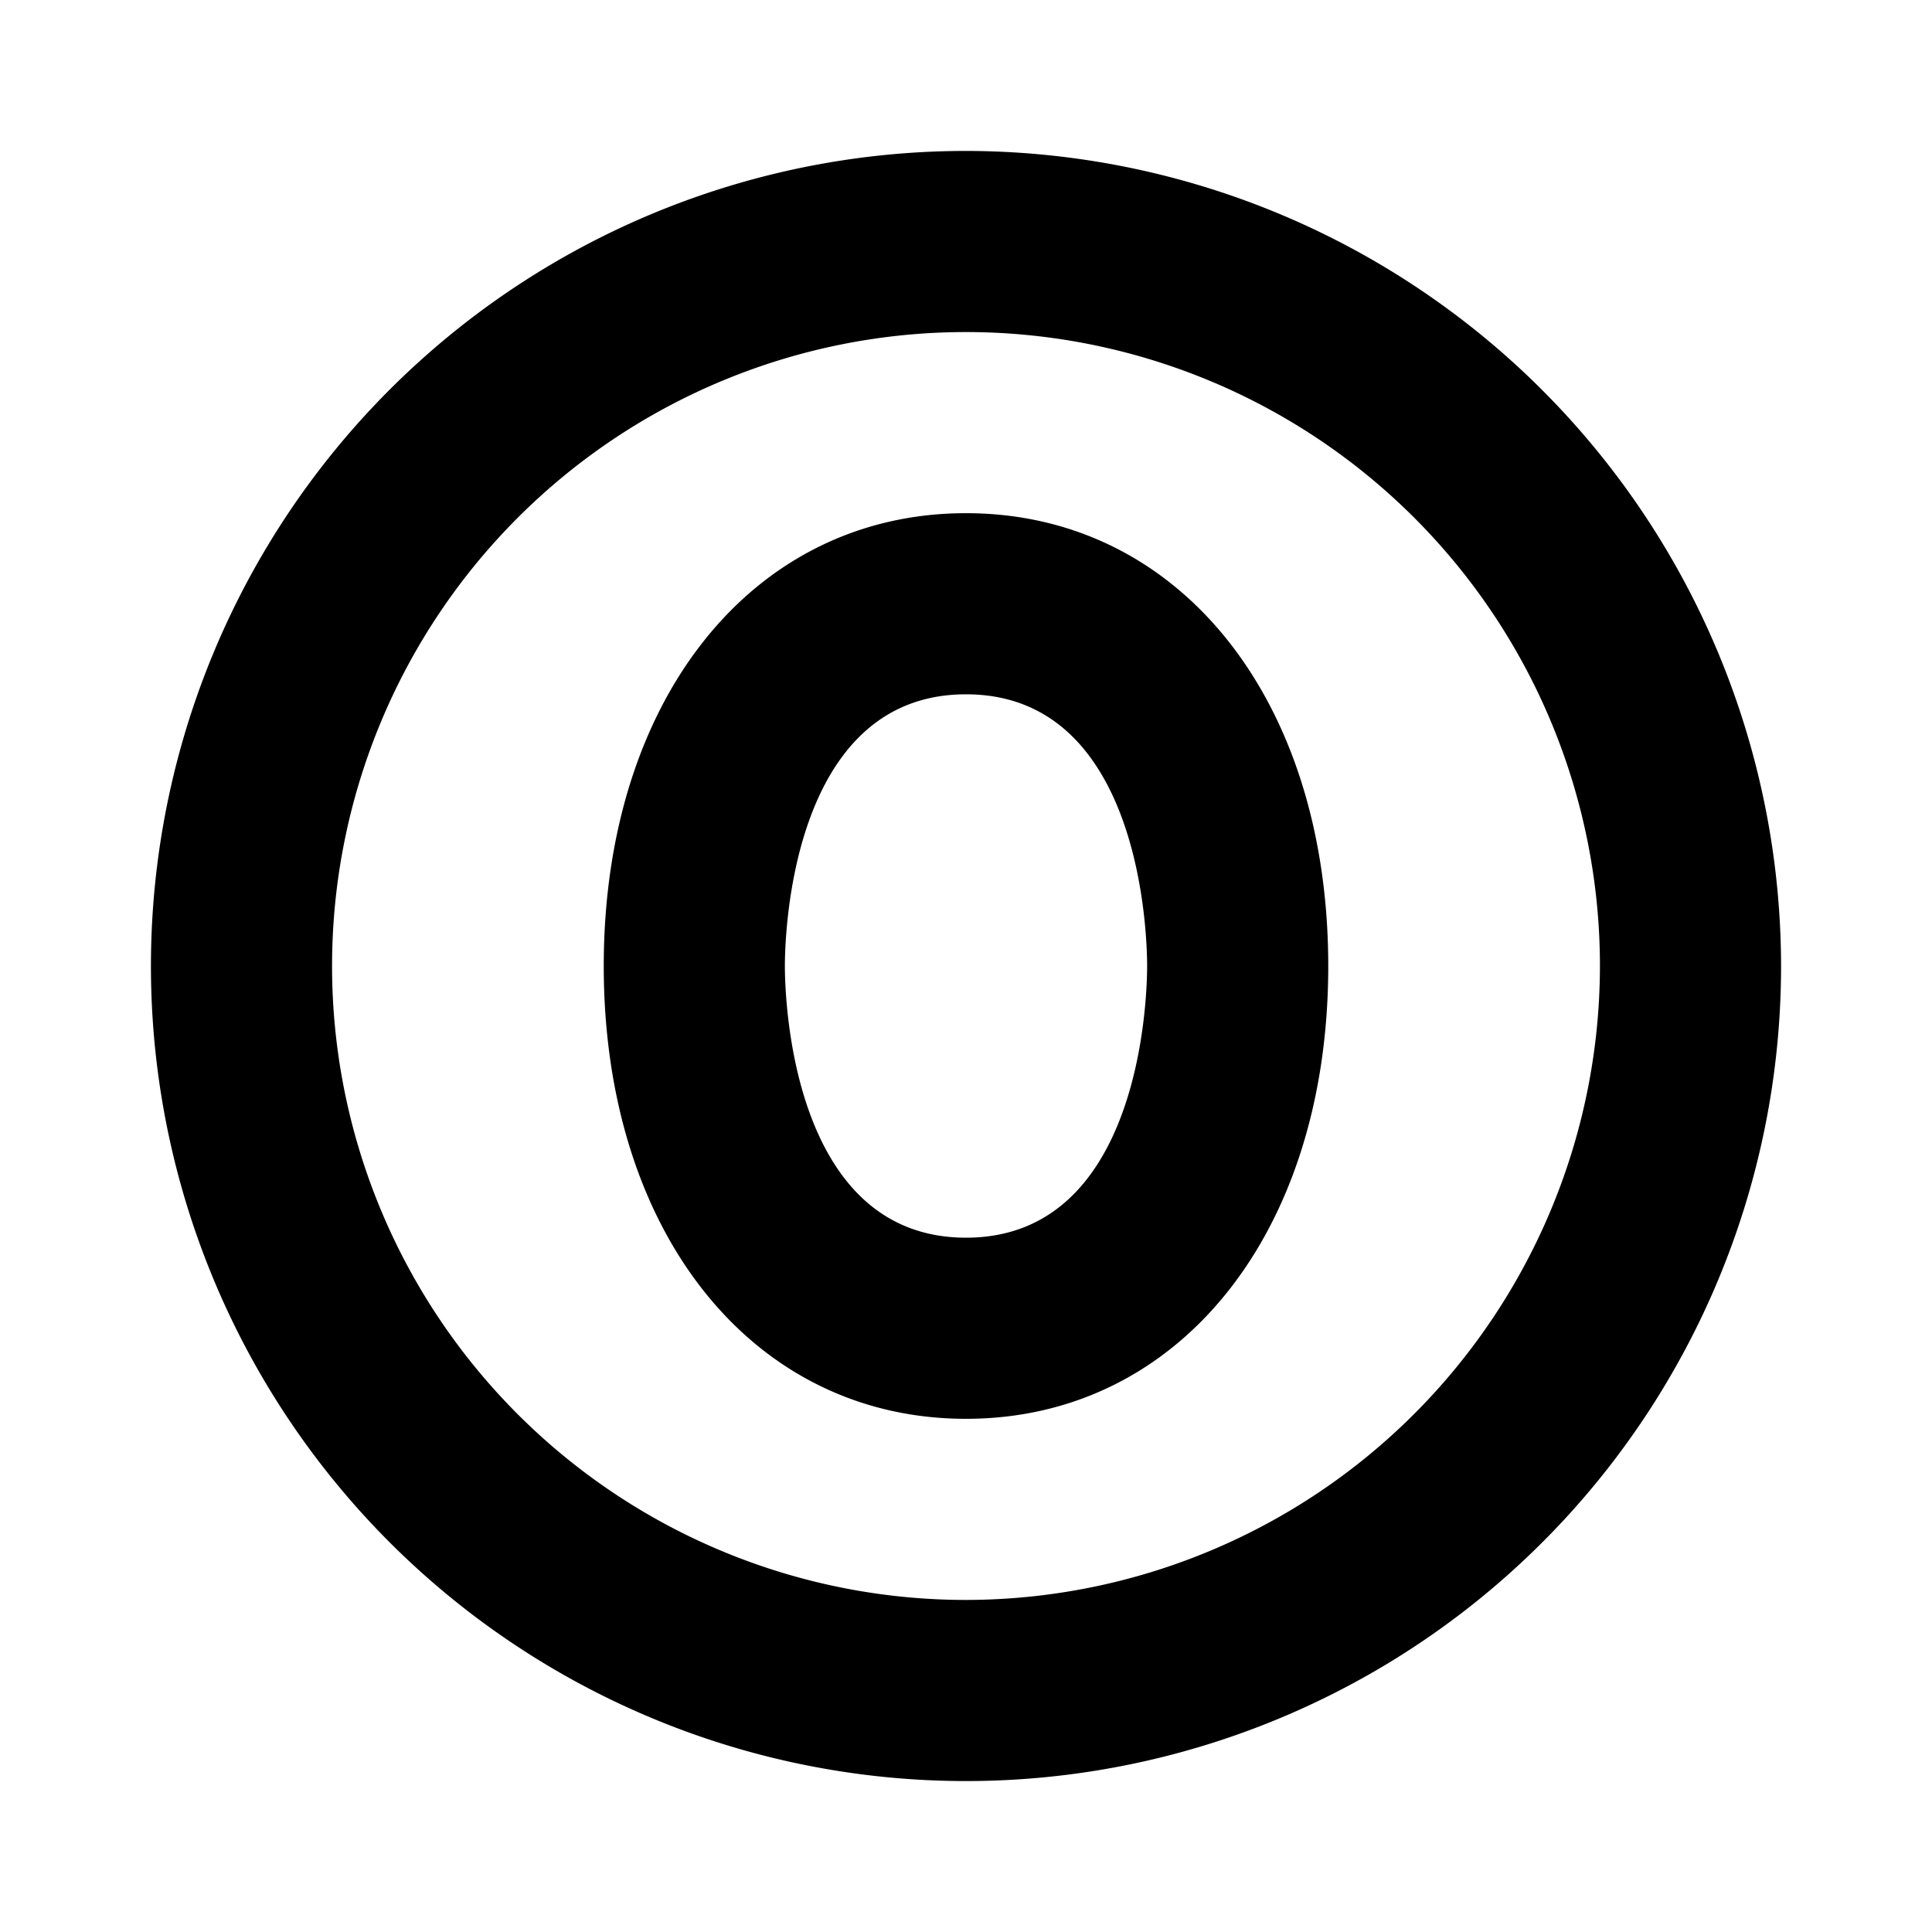
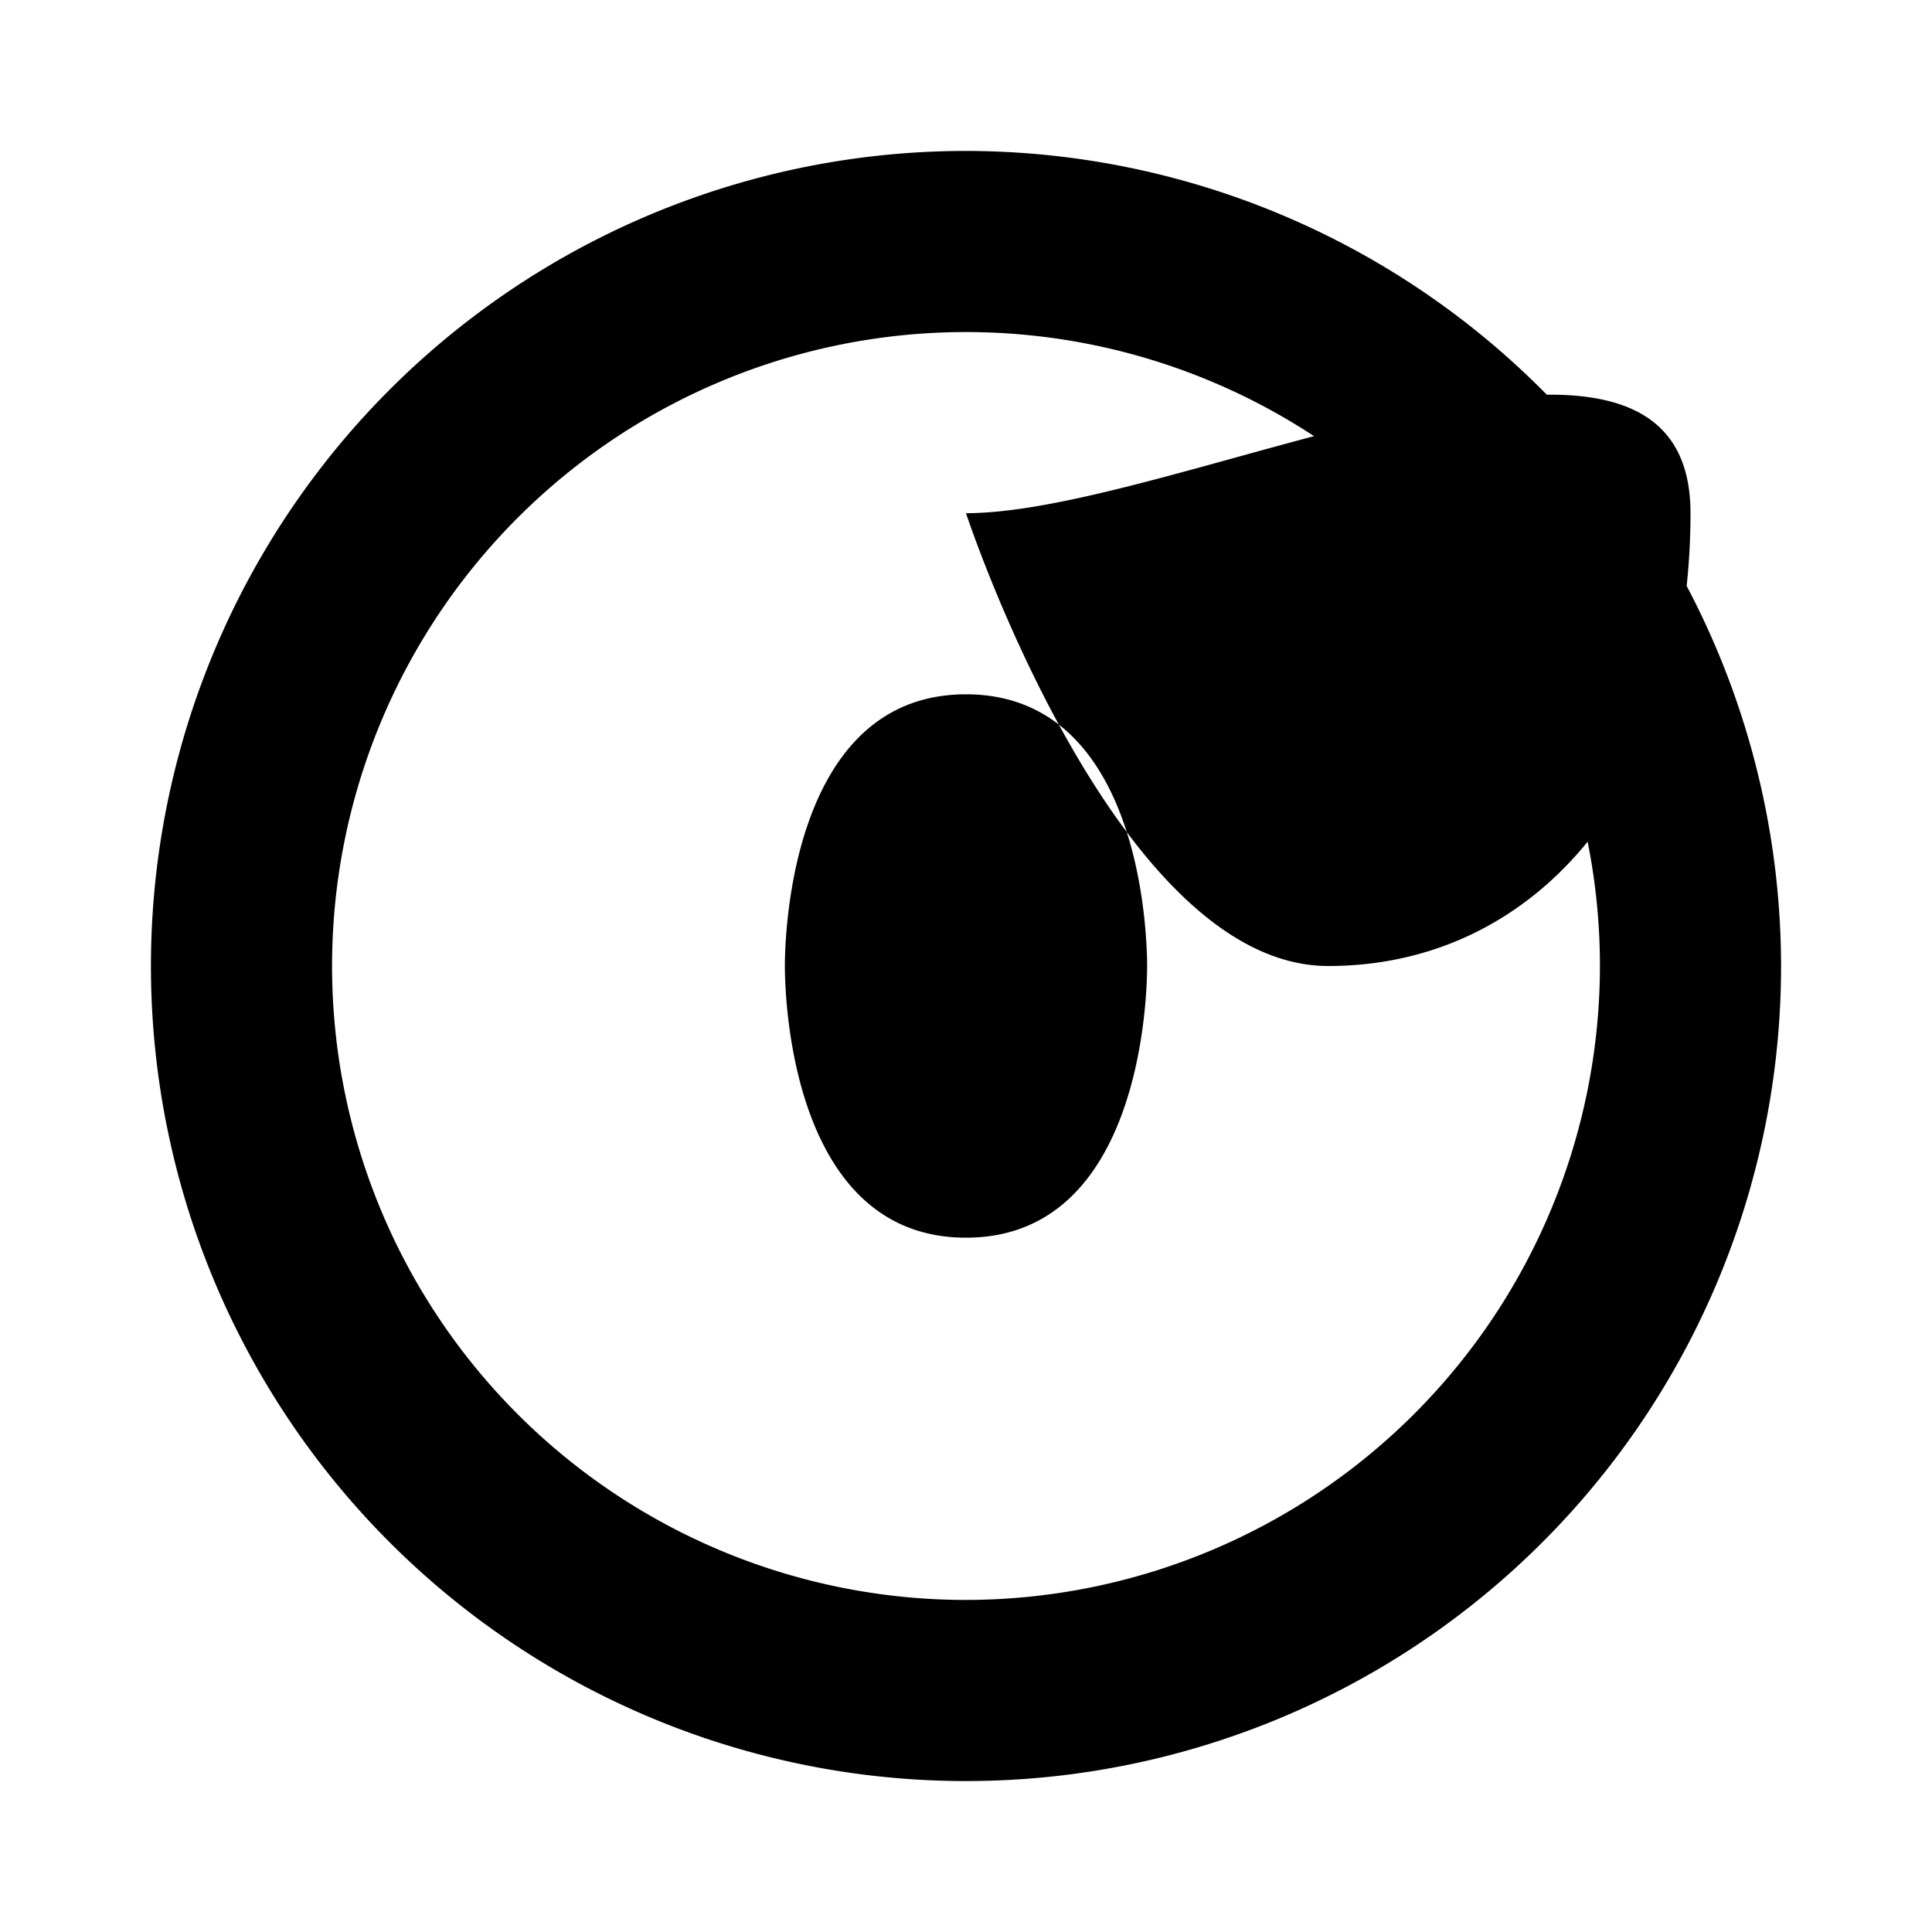
<svg xmlns="http://www.w3.org/2000/svg" viewBox="0 0 256 256" fill="currentColor">
-   <path d="M128,20A108,108,0,1,0,236,128,108.12,108.12,0,0,0,128,20Zm0,192a84,84,0,1,1,84-84A84.09,84.09,0,0,1,128,212Zm0-144c-28.26,0-48,24.67-48,60s19.74,60,48,60,48-24.67,48-60S156.26,68,128,68Zm0,96c-23.33,0-24-32.32-24-36s.67-36,24-36,24,32.32,24,36S151.33,164,128,164Z" />
+   <path d="M128,20A108,108,0,1,0,236,128,108.12,108.12,0,0,0,128,20Zm0,192a84,84,0,1,1,84-84A84.09,84.09,0,0,1,128,212Zm0-144s19.74,60,48,60,48-24.67,48-60S156.26,68,128,68Zm0,96c-23.33,0-24-32.32-24-36s.67-36,24-36,24,32.32,24,36S151.33,164,128,164Z" />
</svg>